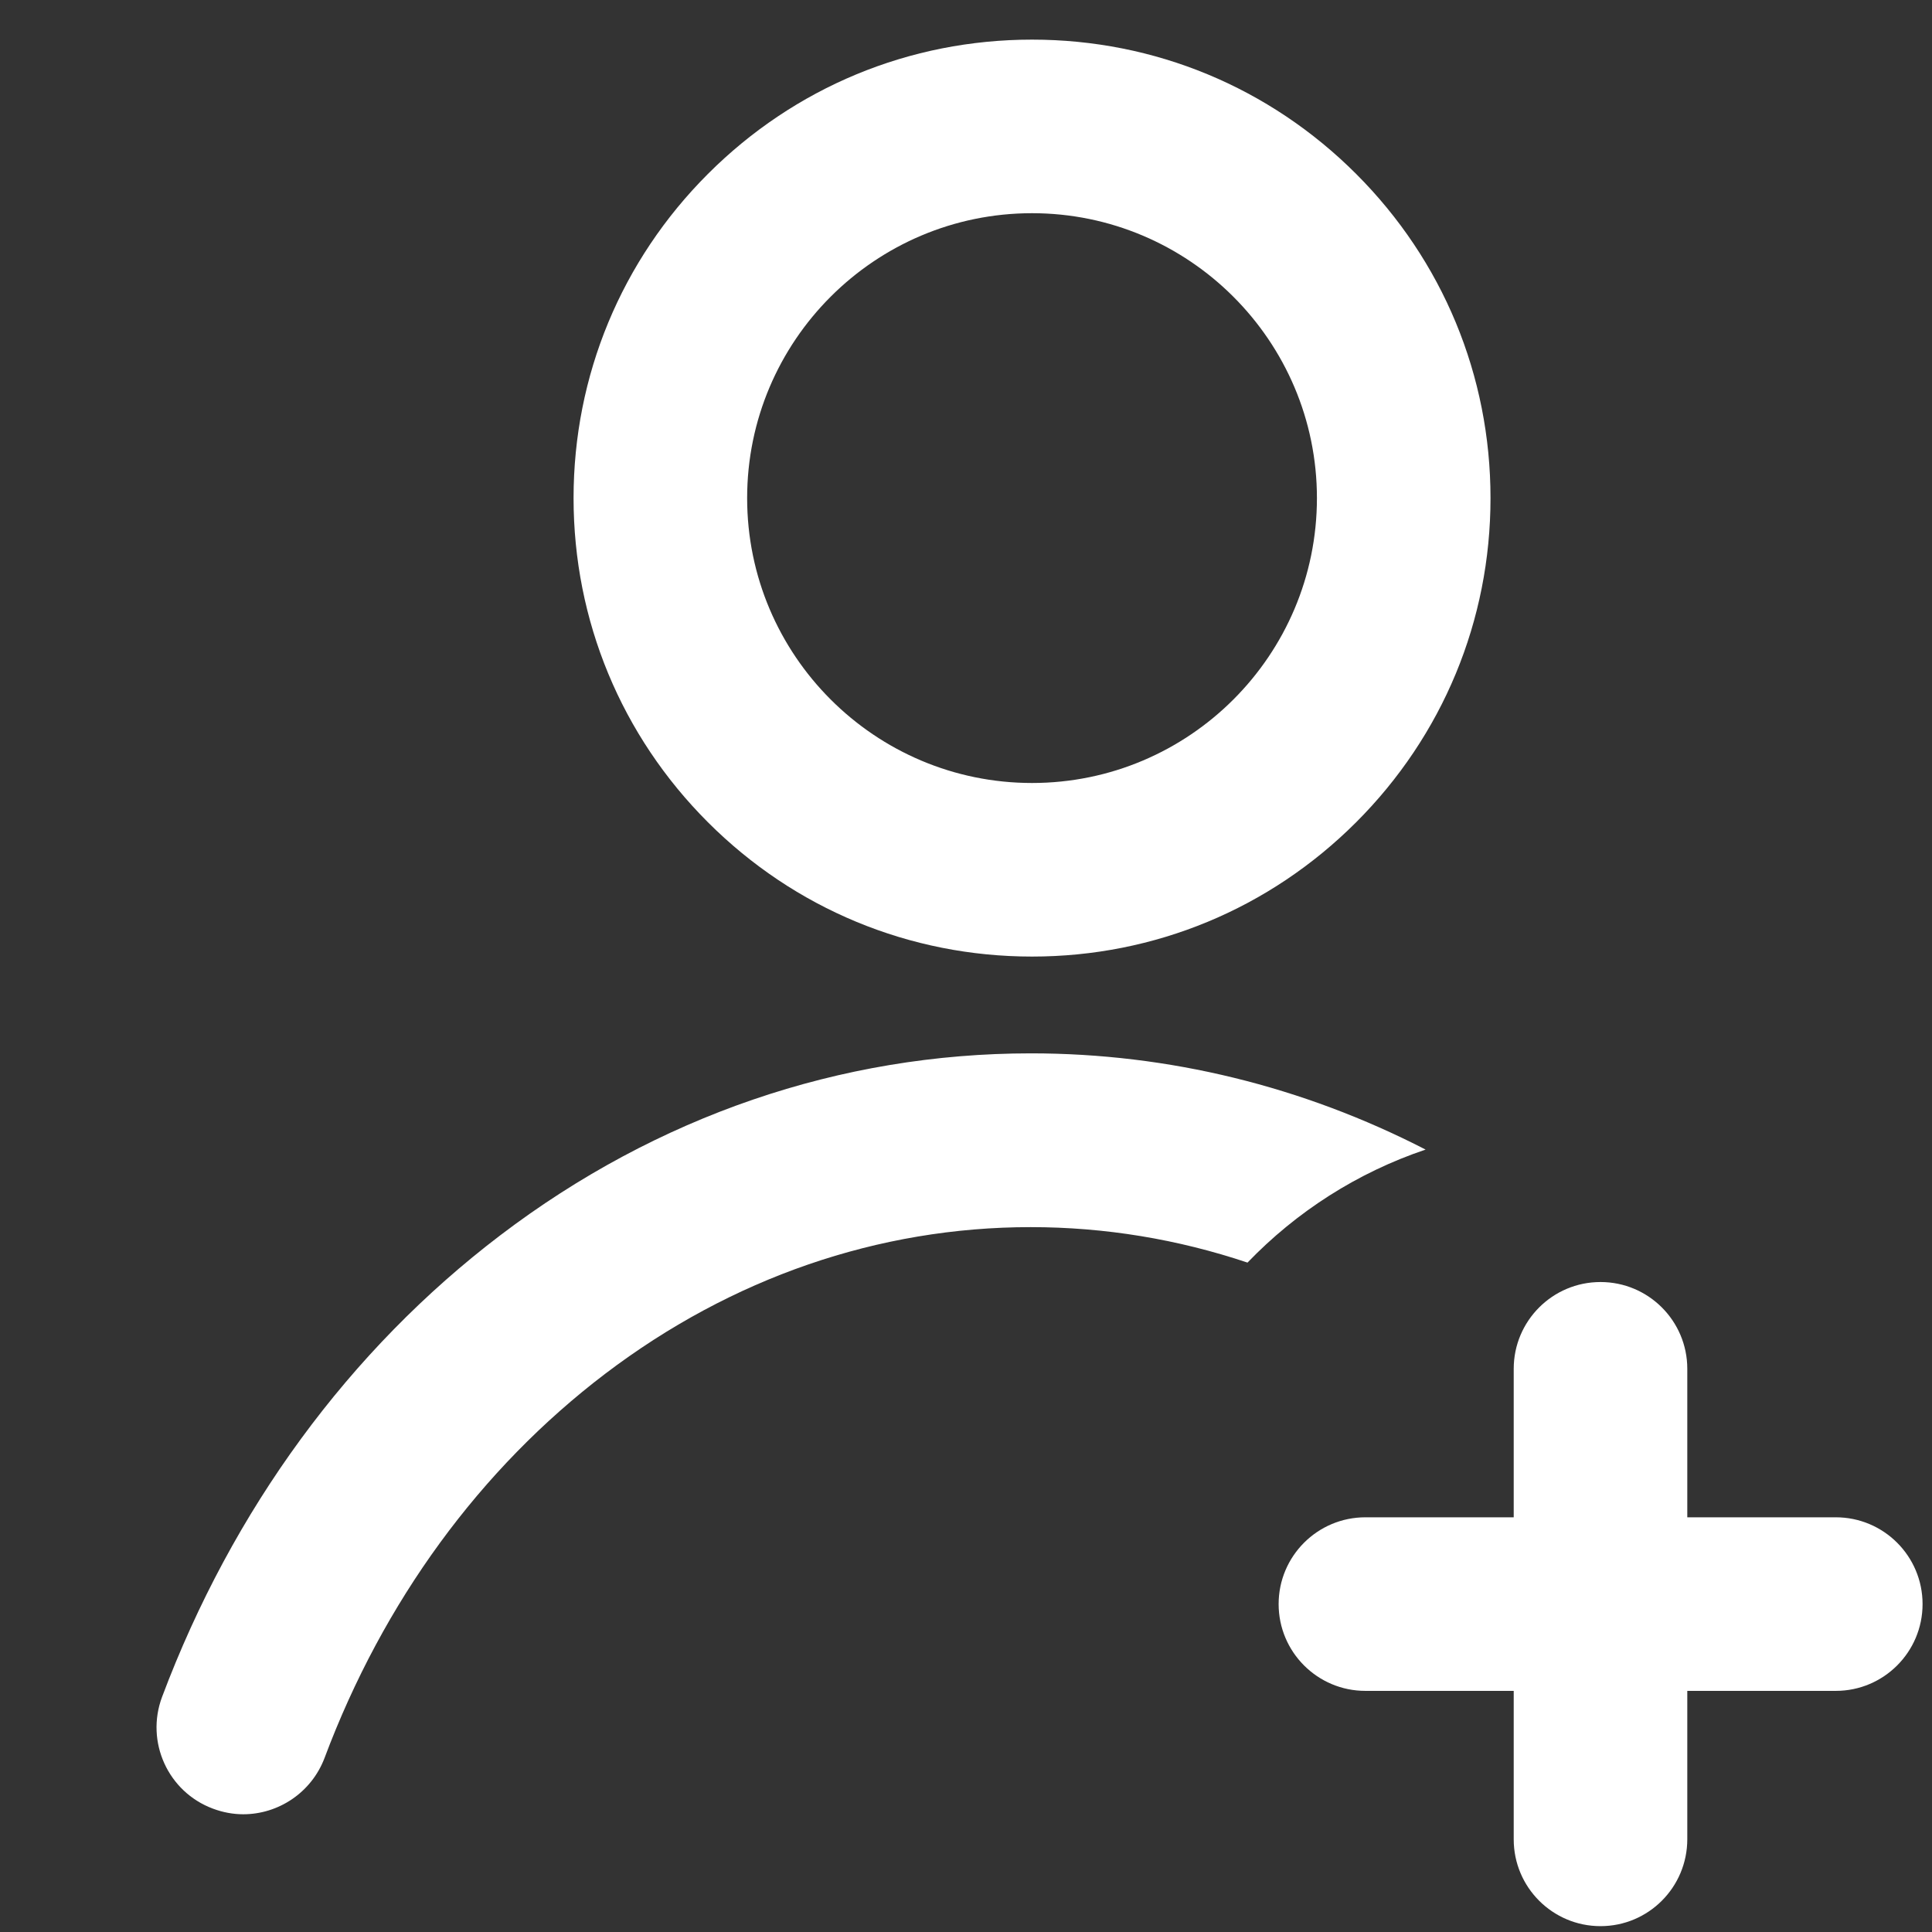
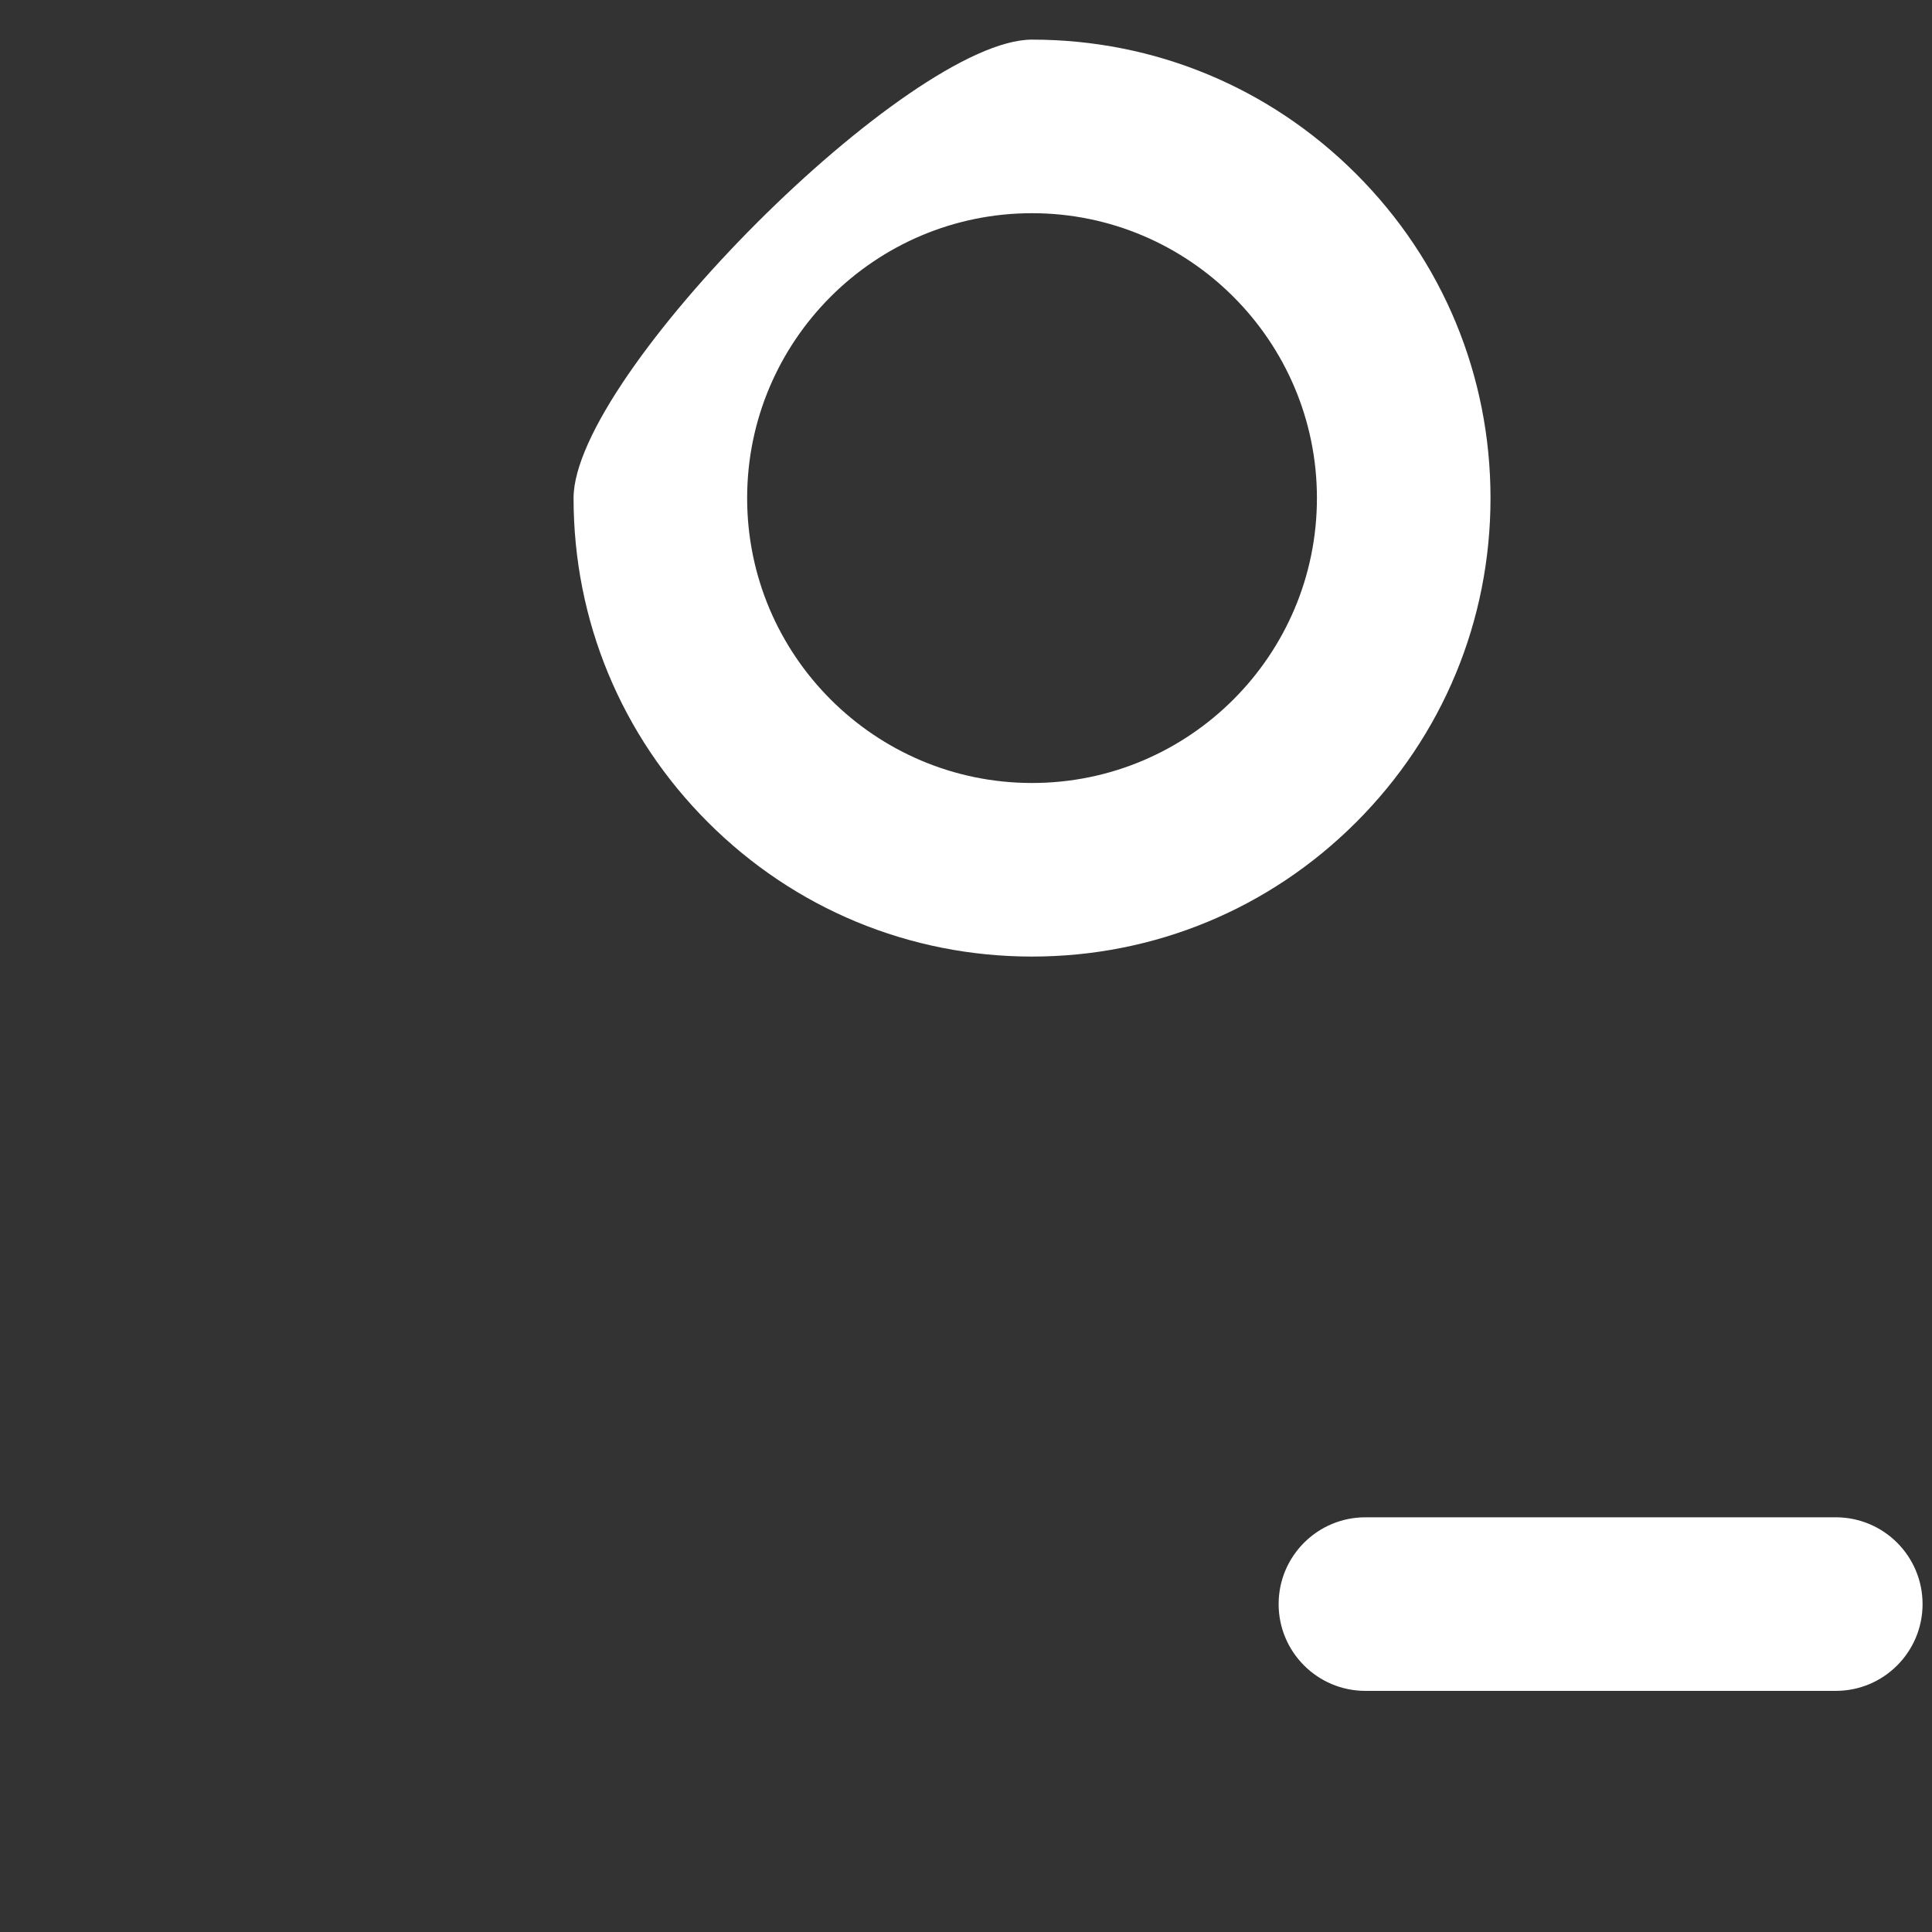
<svg xmlns="http://www.w3.org/2000/svg" version="1.1" id="Layer_1" x="0px" y="0px" viewBox="0 0 1024 1024" style="enable-background:new 0 0 1024 1024;" xml:space="preserve">
  <rect x="0" y="0" width="1024" height="1024" fill="#333333" stroke="none" />
  <style type="text/css">
	.st0{fill:#FFFFFF;}
</style>
-   <path class="st0" d="M547,507c-64.9,0-125.9-25.3-171.8-71.2S304,328.9,304,264s25.3-125.9,71.2-171.8S482,21,547,21  s125.9,25.3,171.8,71.2S790,199.1,790,264s-25.3,125.9-71.2,171.8S611.9,507,547,507z M547,113c-83.3,0-151,67.7-151,151  s67.7,151,151,151s151-67.7,151-151S630.2,113,547,113z" />
-   <path class="st0" d="M755.6,609.3c-65.1-33.5-136.2-51-209.2-51c-101,0-198.2,33.3-281.2,96.4c-80,60.8-142,145.4-179.3,244.7  c-8.9,23.8,3.1,50.3,26.9,59.2c5.3,2,10.8,3,16.1,3c18.6,0,36.1-11.4,43.1-29.8c31.1-83,82.6-153.4,148.8-203.7  c66.9-50.8,144.8-77.7,225.5-77.7c39.3,0,77.9,6.4,114.9,18.8C687.2,642.2,719.4,621.5,755.6,609.3z" />
-   <path class="st0" d="M848.3,1020.9c-25.4,0-46-20.6-46-46V725.5c0-25.4,20.6-46,46-46s46,20.6,46,46v249.3  C894.3,1000.3,873.7,1020.9,848.3,1020.9z" />
+   <path class="st0" d="M547,507c-64.9,0-125.9-25.3-171.8-71.2S304,328.9,304,264S482,21,547,21  s125.9,25.3,171.8,71.2S790,199.1,790,264s-25.3,125.9-71.2,171.8S611.9,507,547,507z M547,113c-83.3,0-151,67.7-151,151  s67.7,151,151,151s151-67.7,151-151S630.2,113,547,113z" />
  <path class="st0" d="M973,896.2H723.7c-25.4,0-46-20.6-46-46s20.6-46,46-46H973c25.4,0,46,20.6,46,46S998.4,896.2,973,896.2z" />
</svg>